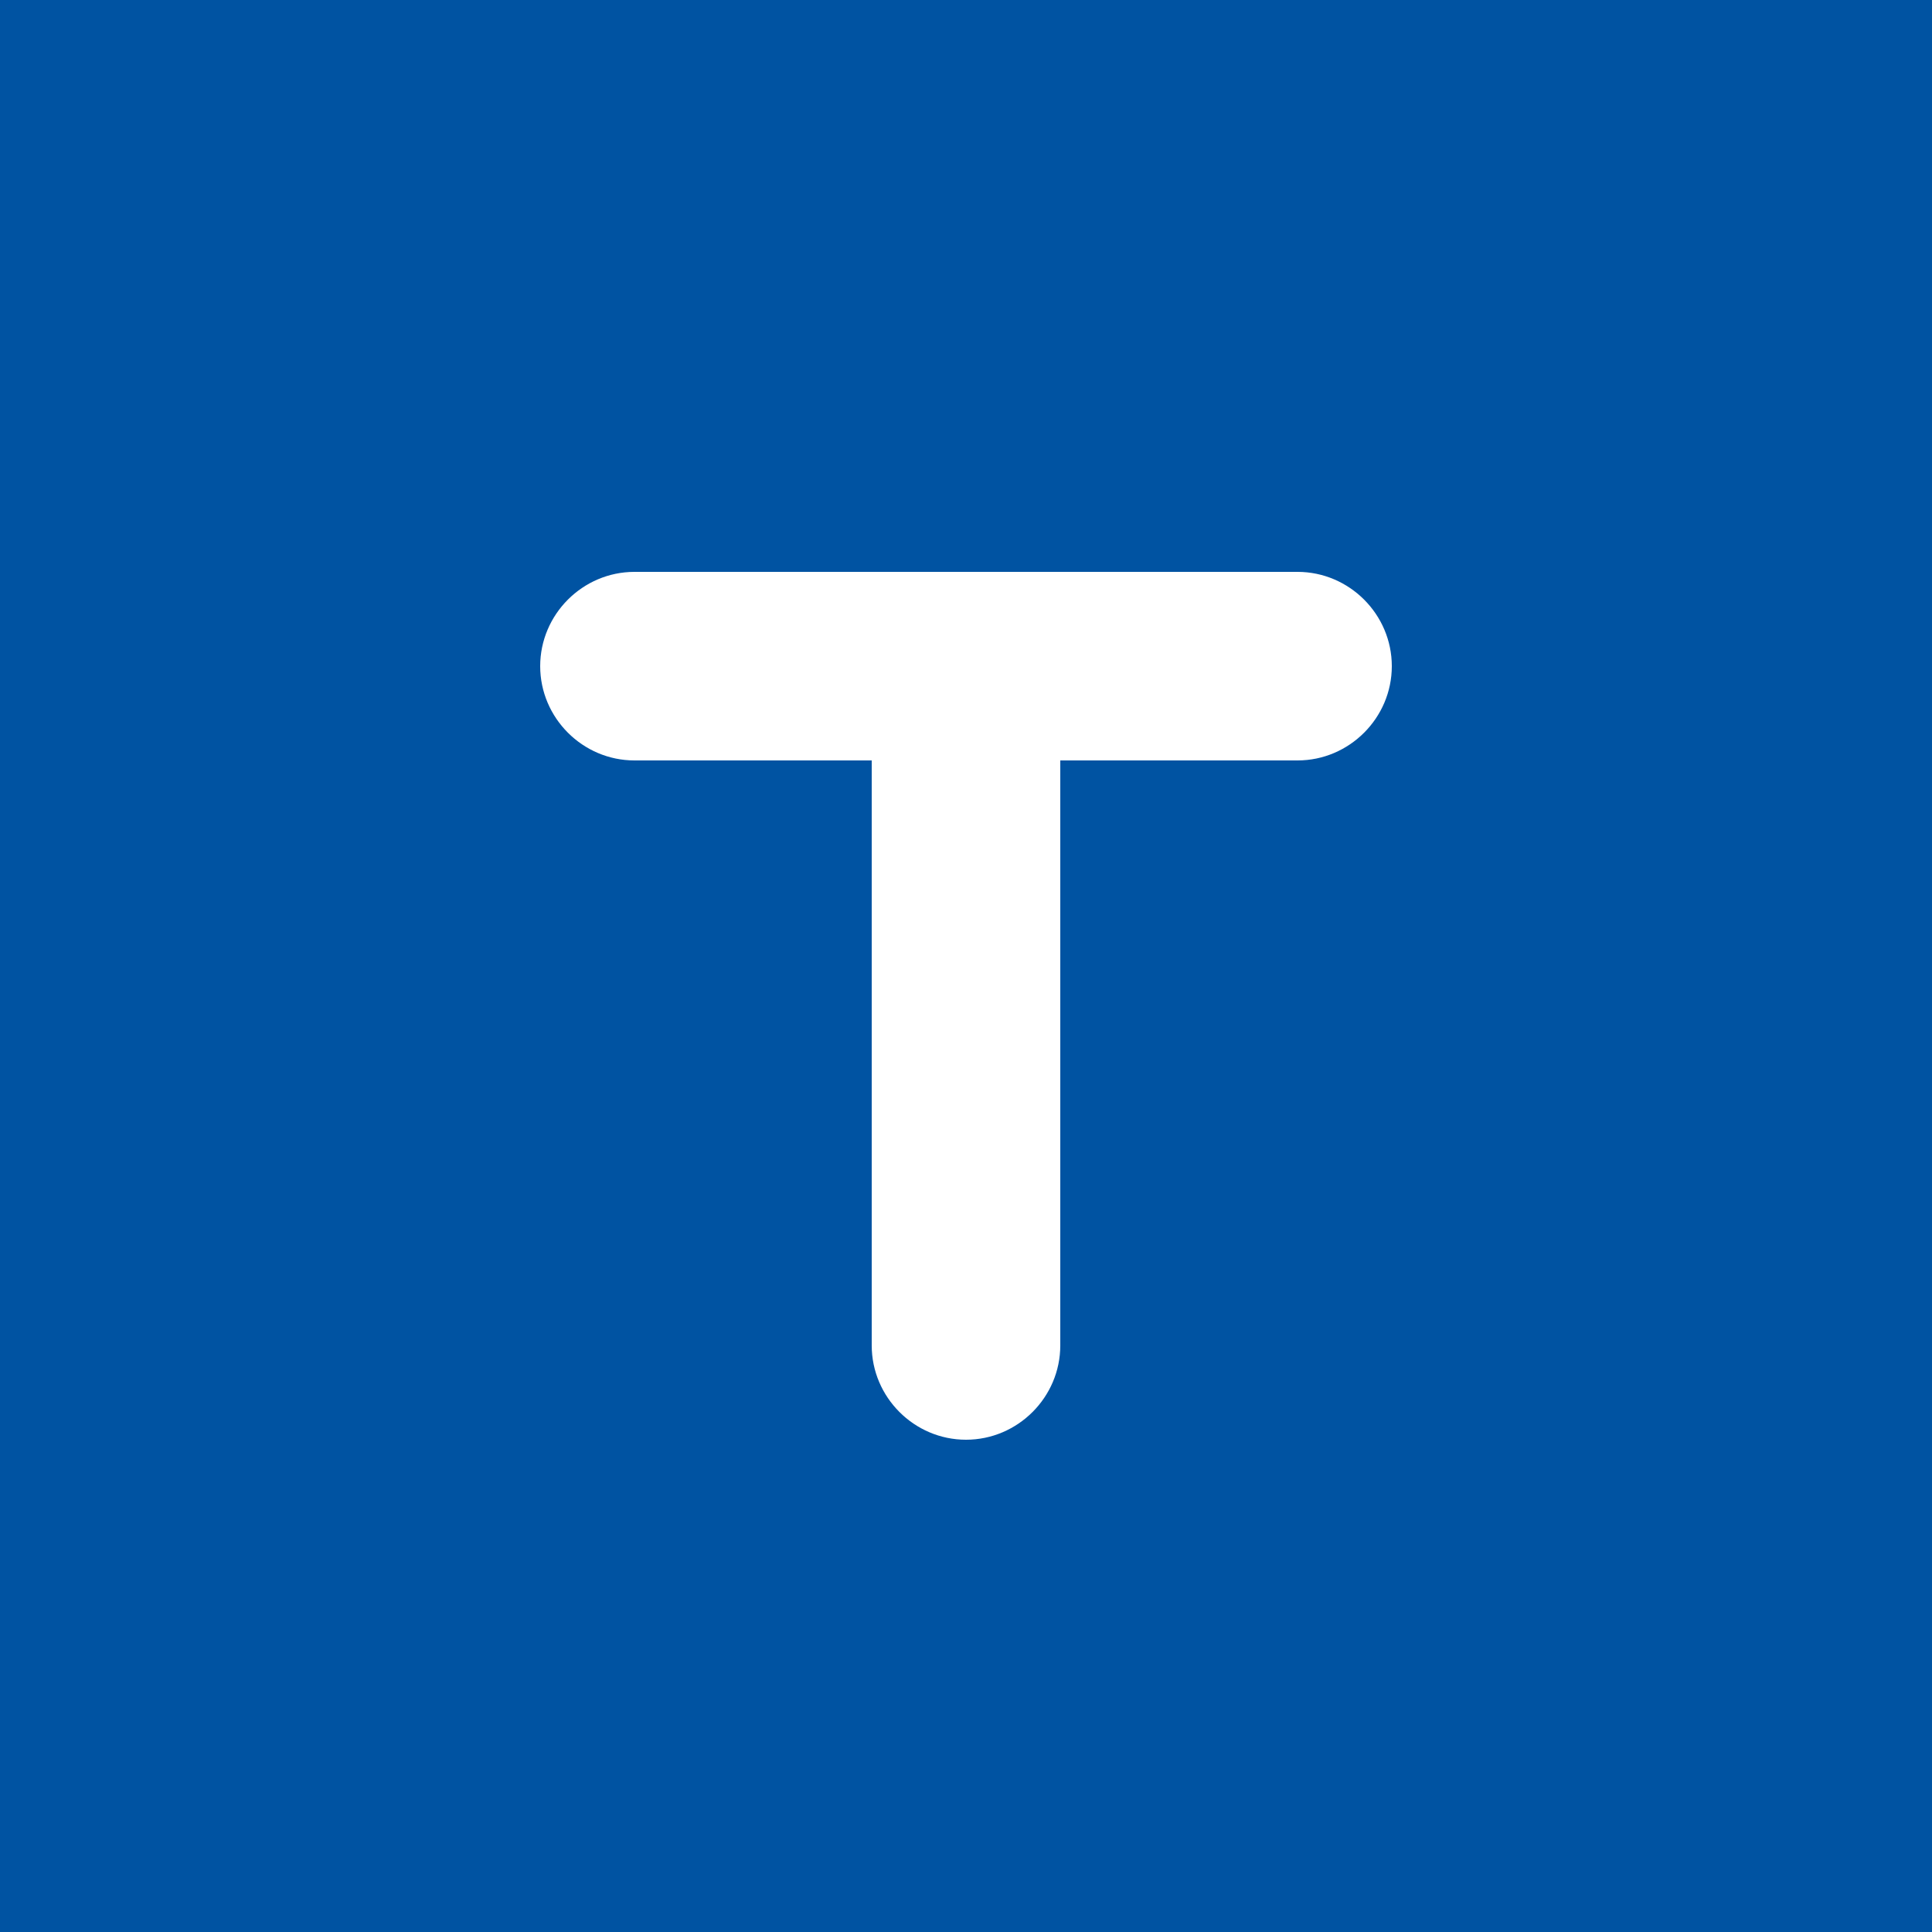
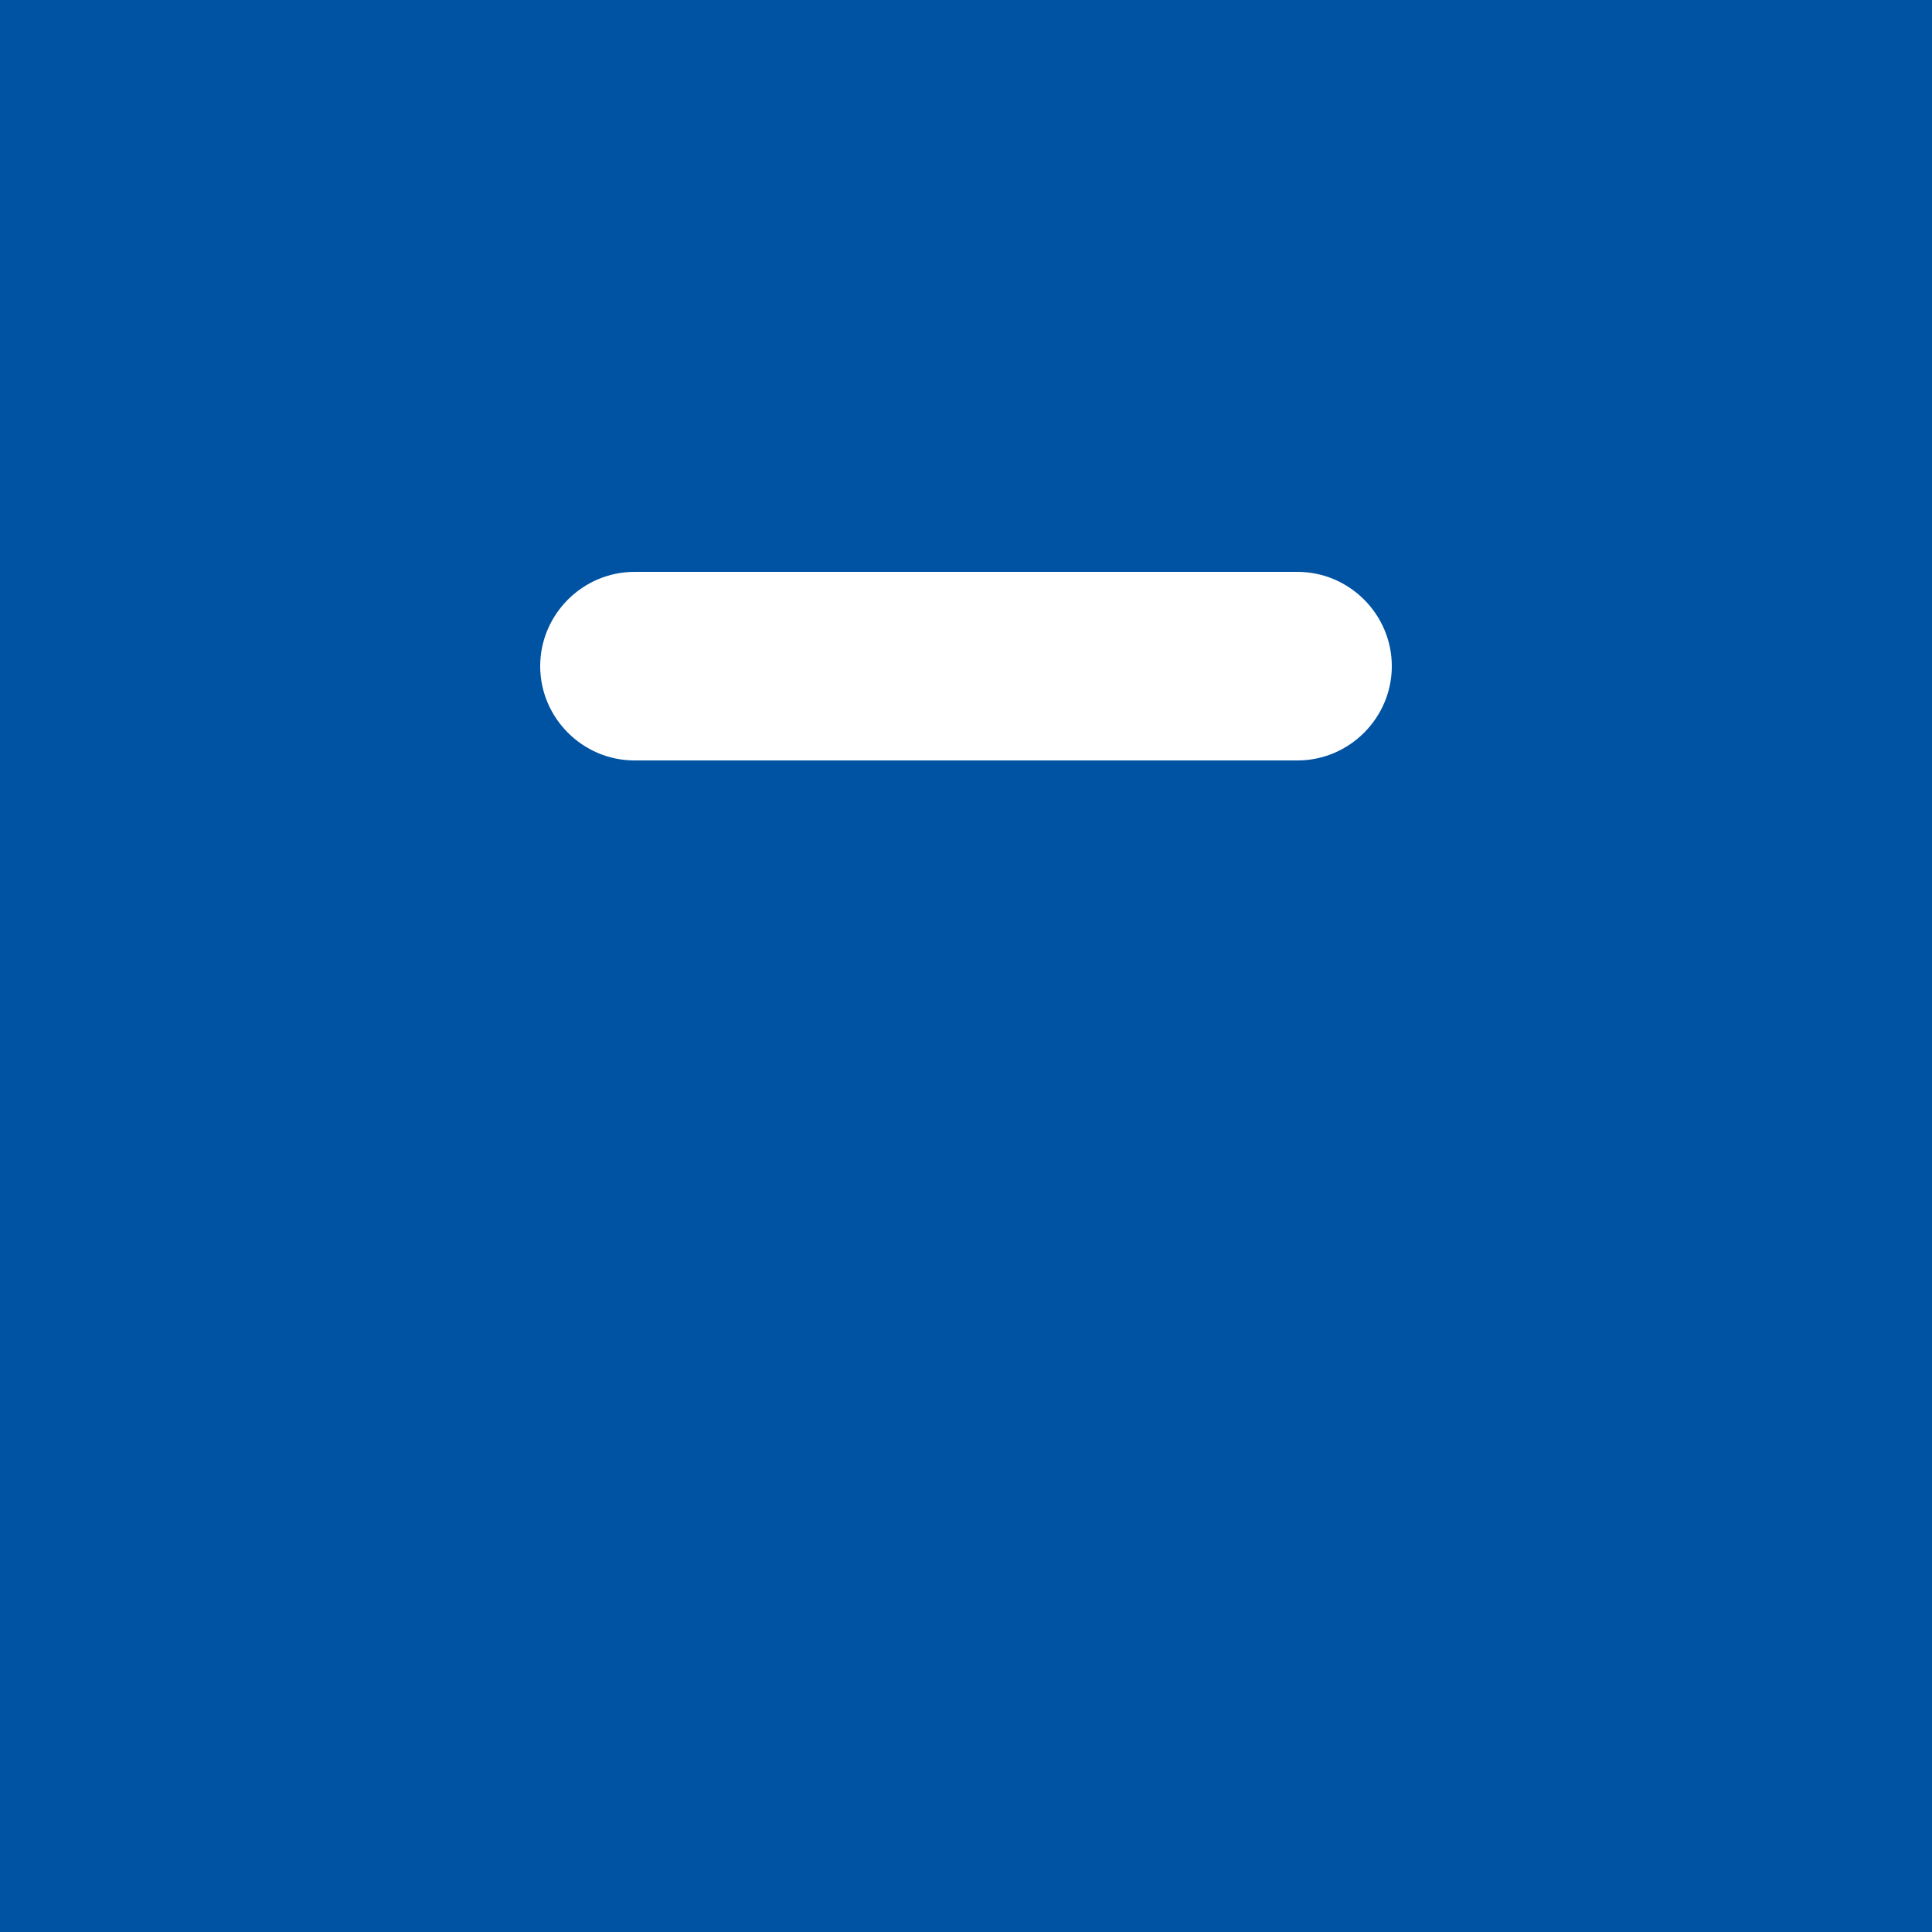
<svg xmlns="http://www.w3.org/2000/svg" id="Ebene_1" data-name="Ebene 1" version="1.1" viewBox="0 0 250 250">
  <defs>
    <style>
      .cls-1, .cls-2 {
        fill: #0053a2;
      }

      .cls-1, .cls-3 {
        stroke-width: 0px;
      }

      .cls-2 {
        stroke: #0053a2;
        stroke-miterlimit: 10;
      }

      .cls-3 {
        fill: #fff;
      }
    </style>
  </defs>
  <rect class="cls-1" y="0" width="250.2" height="250.2" />
  <path class="cls-2" d="M54,125l5.8,7.3s0,0,0,0l-6.3-3.6-6.4-3.7s0,0,0,0l6.4-3.7,6.3-3.6s0,0,0,0l-5.8,7.2s0,0,0,0h0Z" />
  <path class="cls-2" d="M195.9,124.9l-5.6-7c0,0,0-.2.1-.1l6,3.5,6.3,3.6c0,0,0,.1,0,.2l-6.3,3.6-6,3.5c0,0-.2,0-.1-.1l5.6-7s0,0,0-.1h0Z" />
-   <path class="cls-3" d="M137.2,88.3v85.8c0,6.7-5.5,12.2-12.2,12.2h0c-6.7,0-12.2-5.5-12.2-12.2v-85.8c0-6.7,5.5-12.2,12.2-12.2h0c6.7,0,12.2,5.5,12.2,12.2Z" />
  <path class="cls-3" d="M82.1,74h85.8c6.7,0,12.2,5.5,12.2,12.2h0c0,6.7-5.5,12.2-12.2,12.2h-85.8c-6.7,0-12.2-5.5-12.2-12.2h0c0-6.7,5.5-12.2,12.2-12.2Z" />
</svg>